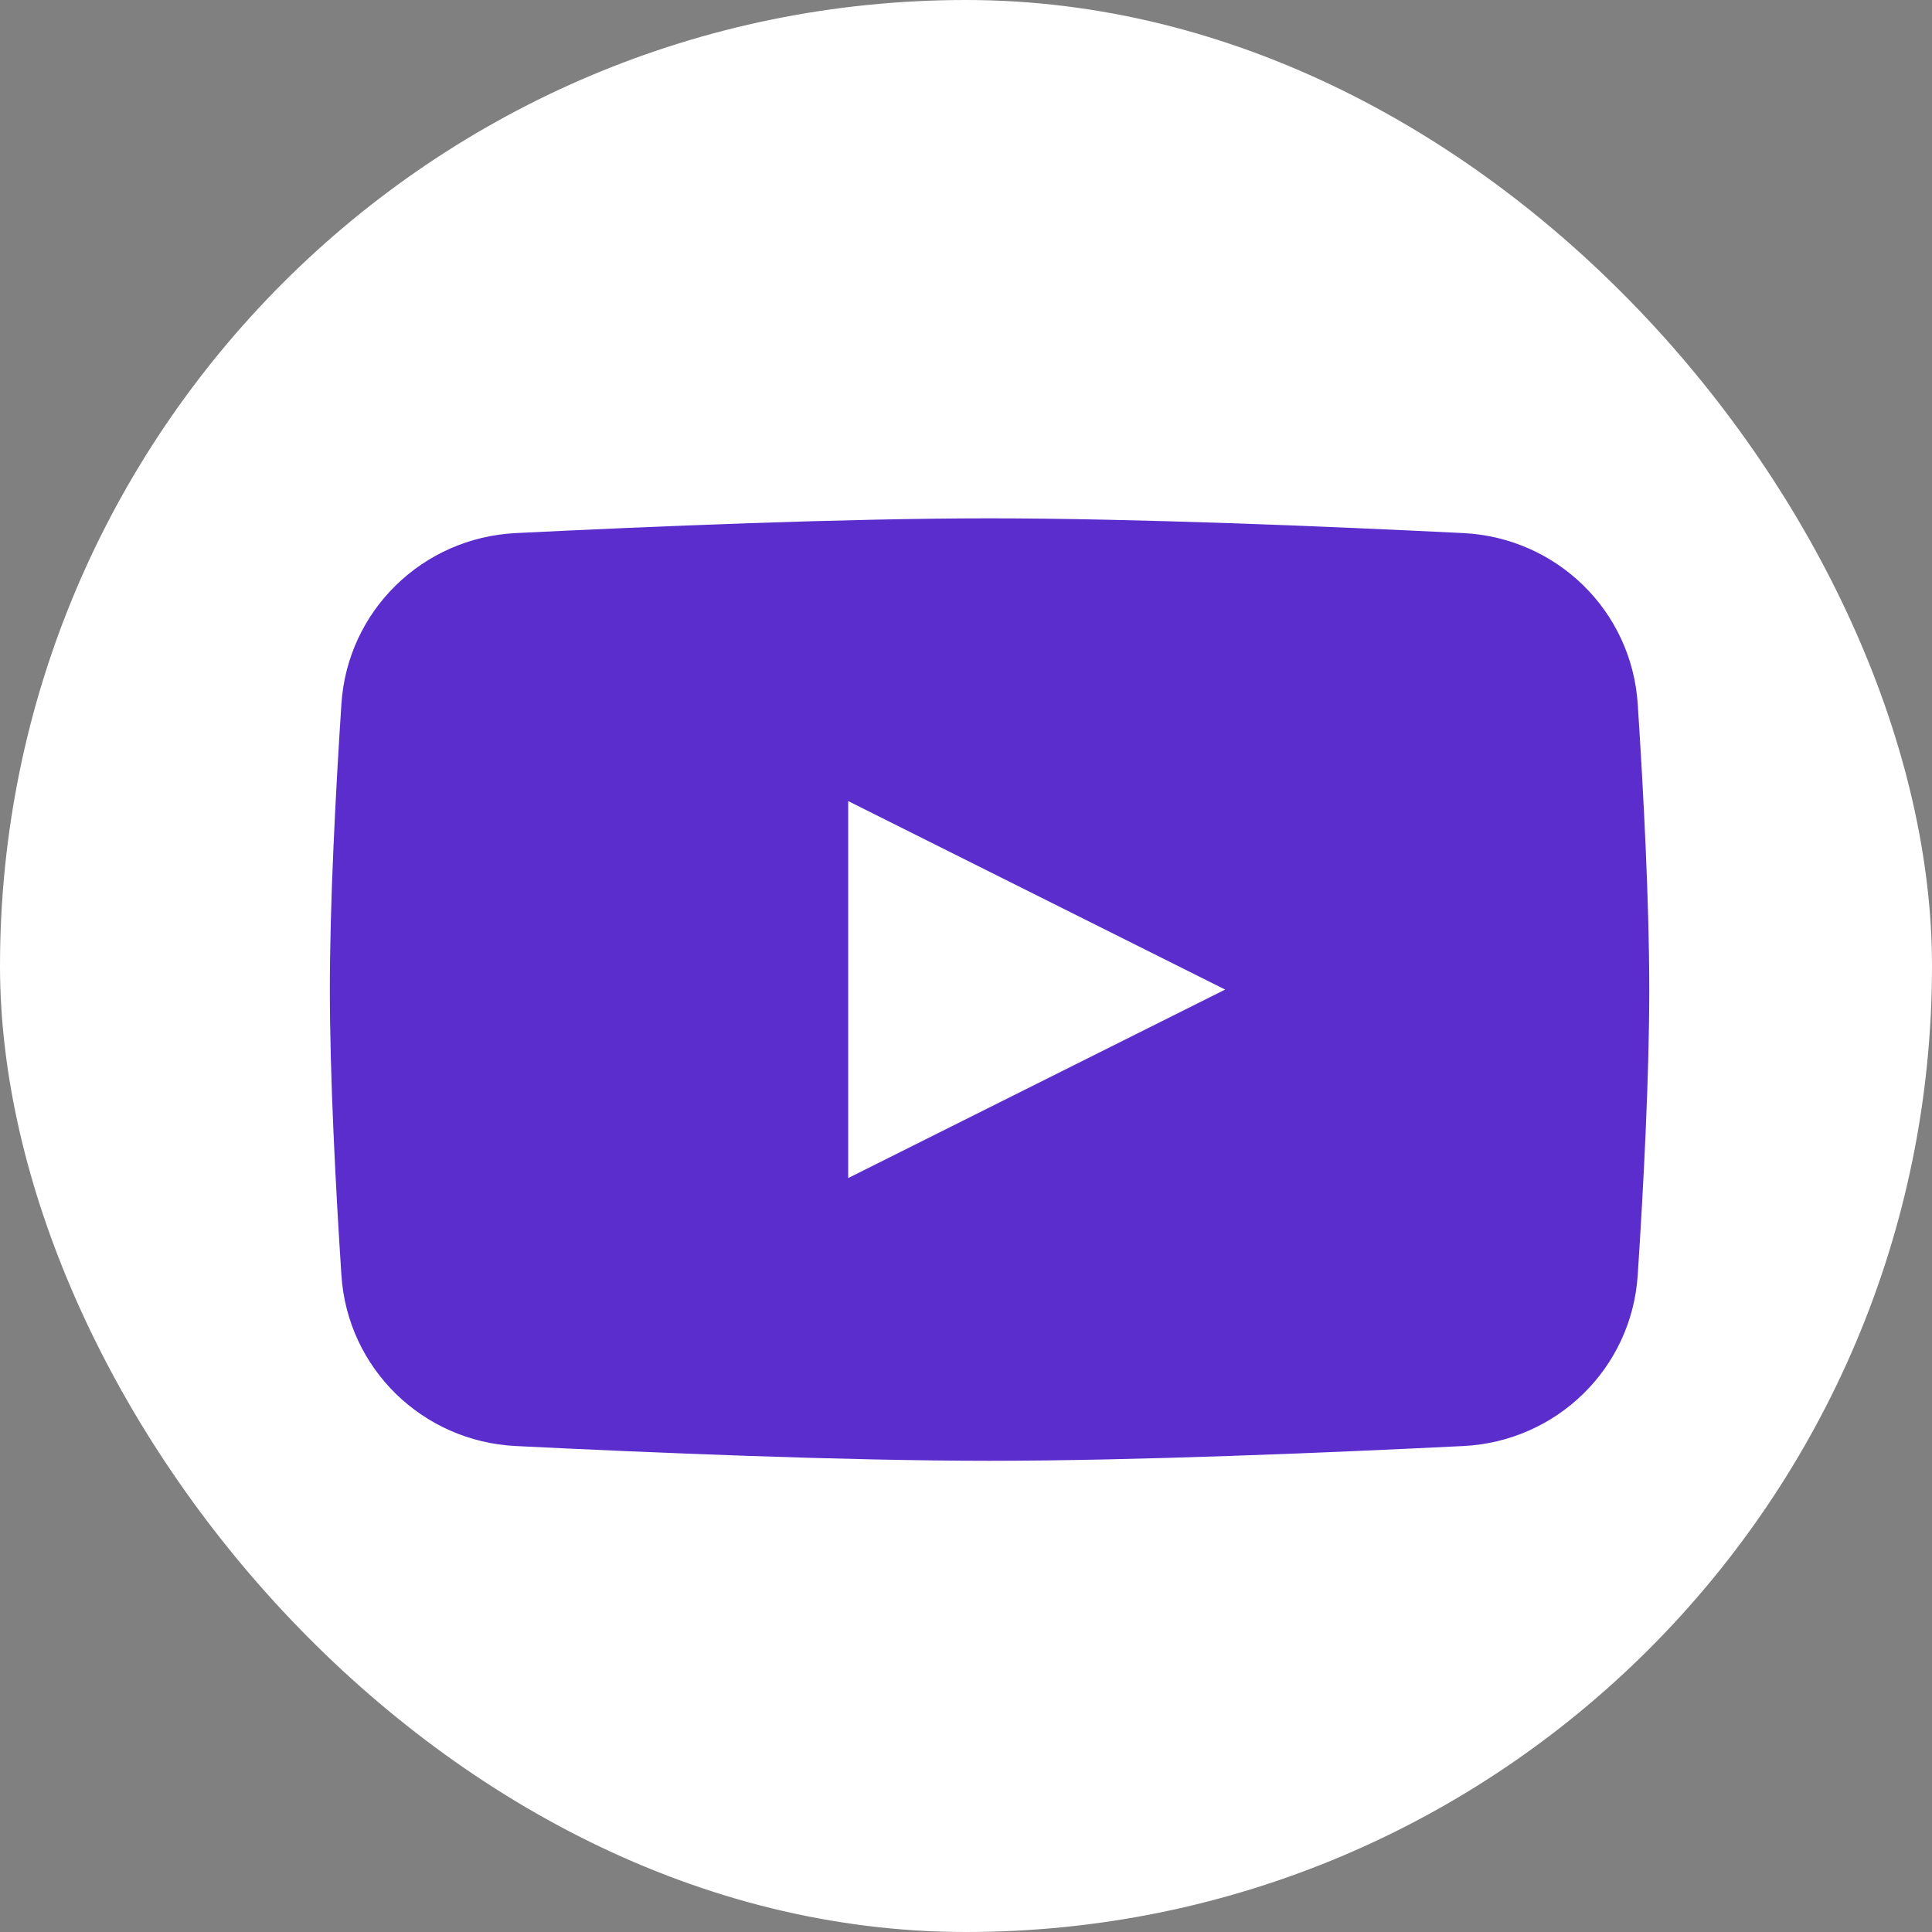
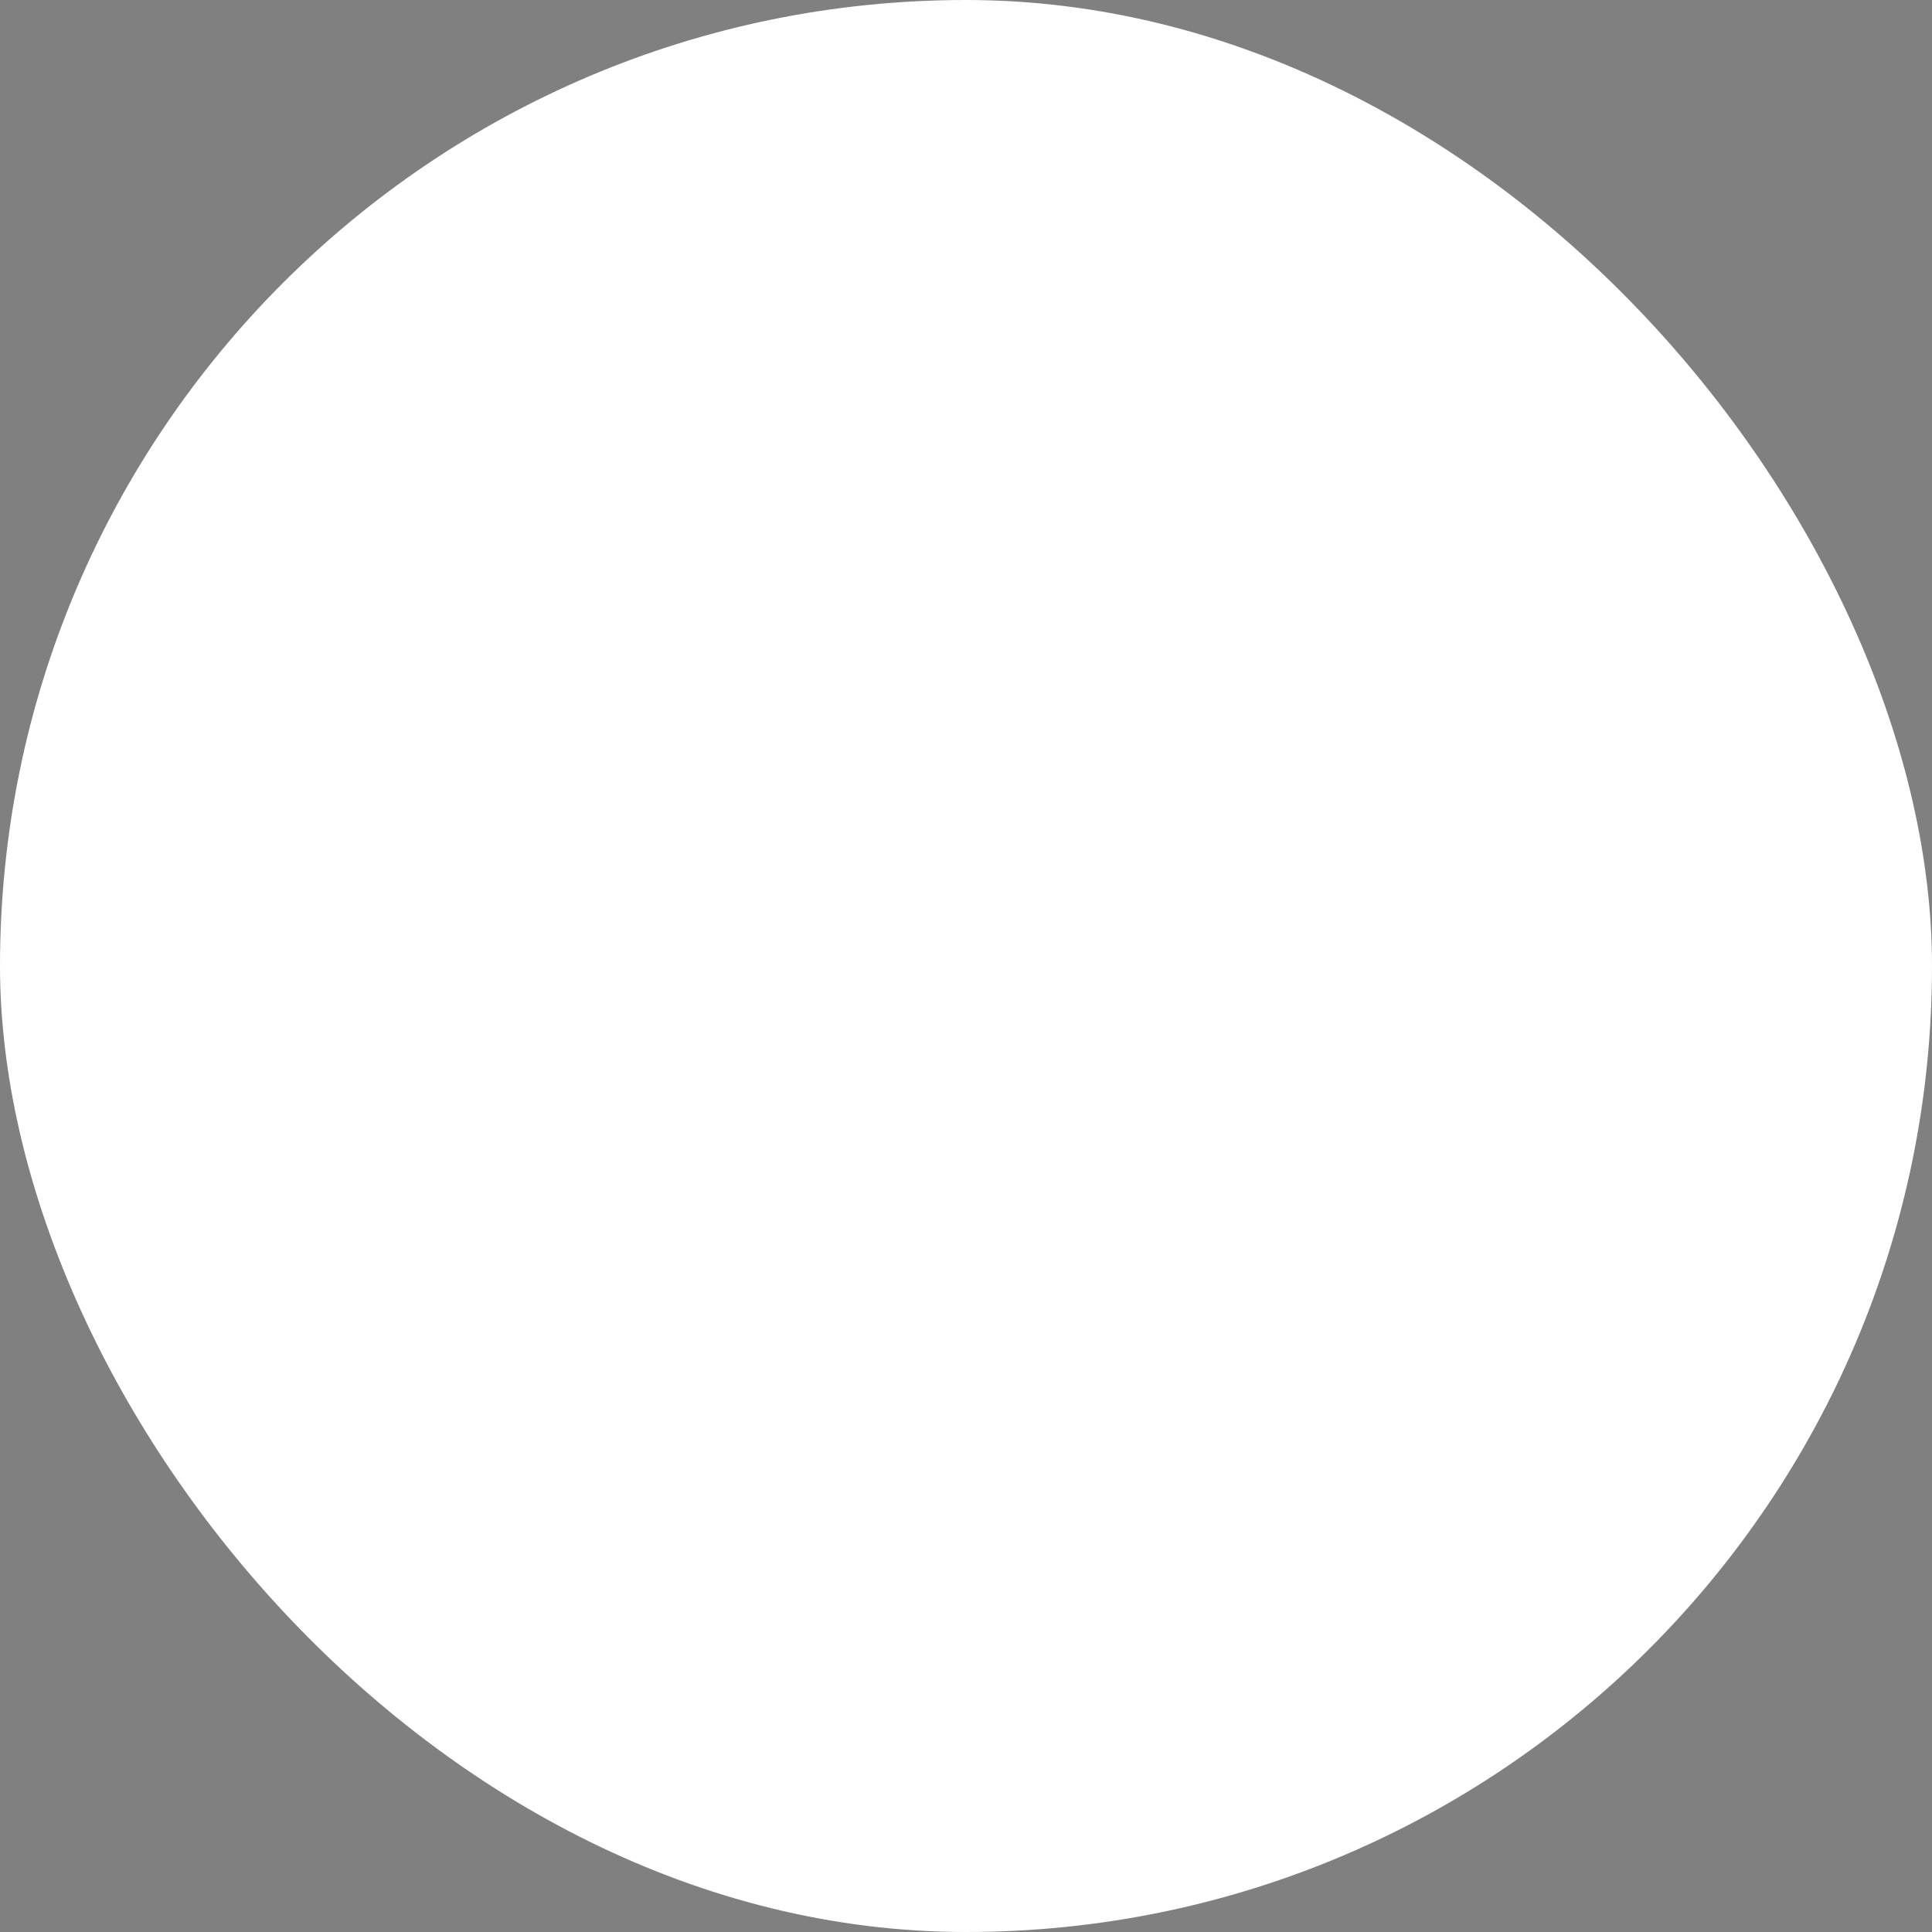
<svg xmlns="http://www.w3.org/2000/svg" width="41" height="41" viewBox="0 0 41 41" fill="none">
  <rect x="0" y="0" width="41" height="41" fill="#808080" stroke="none" />
  <rect width="41" height="41" rx="20.5" fill="white" />
-   <path d="M7.245 14.941C7.373 12.962 8.964 11.412 10.944 11.313C13.812 11.171 17.912 11 21 11C24.088 11 28.188 11.171 31.055 11.313C33.036 11.412 34.627 12.962 34.755 14.941C34.879 16.837 35 19.17 35 21C35 22.83 34.879 25.163 34.755 27.059C34.627 29.038 33.036 30.588 31.055 30.687C28.188 30.829 24.088 31 21 31C17.912 31 13.812 30.829 10.944 30.687C8.964 30.588 7.373 29.038 7.245 27.059C7.121 25.163 7 22.83 7 21C7 19.17 7.121 16.837 7.245 14.941Z" fill="#5A2DCC" />
-   <path d="M18 17V25L26 21L18 17Z" fill="white" />
</svg>